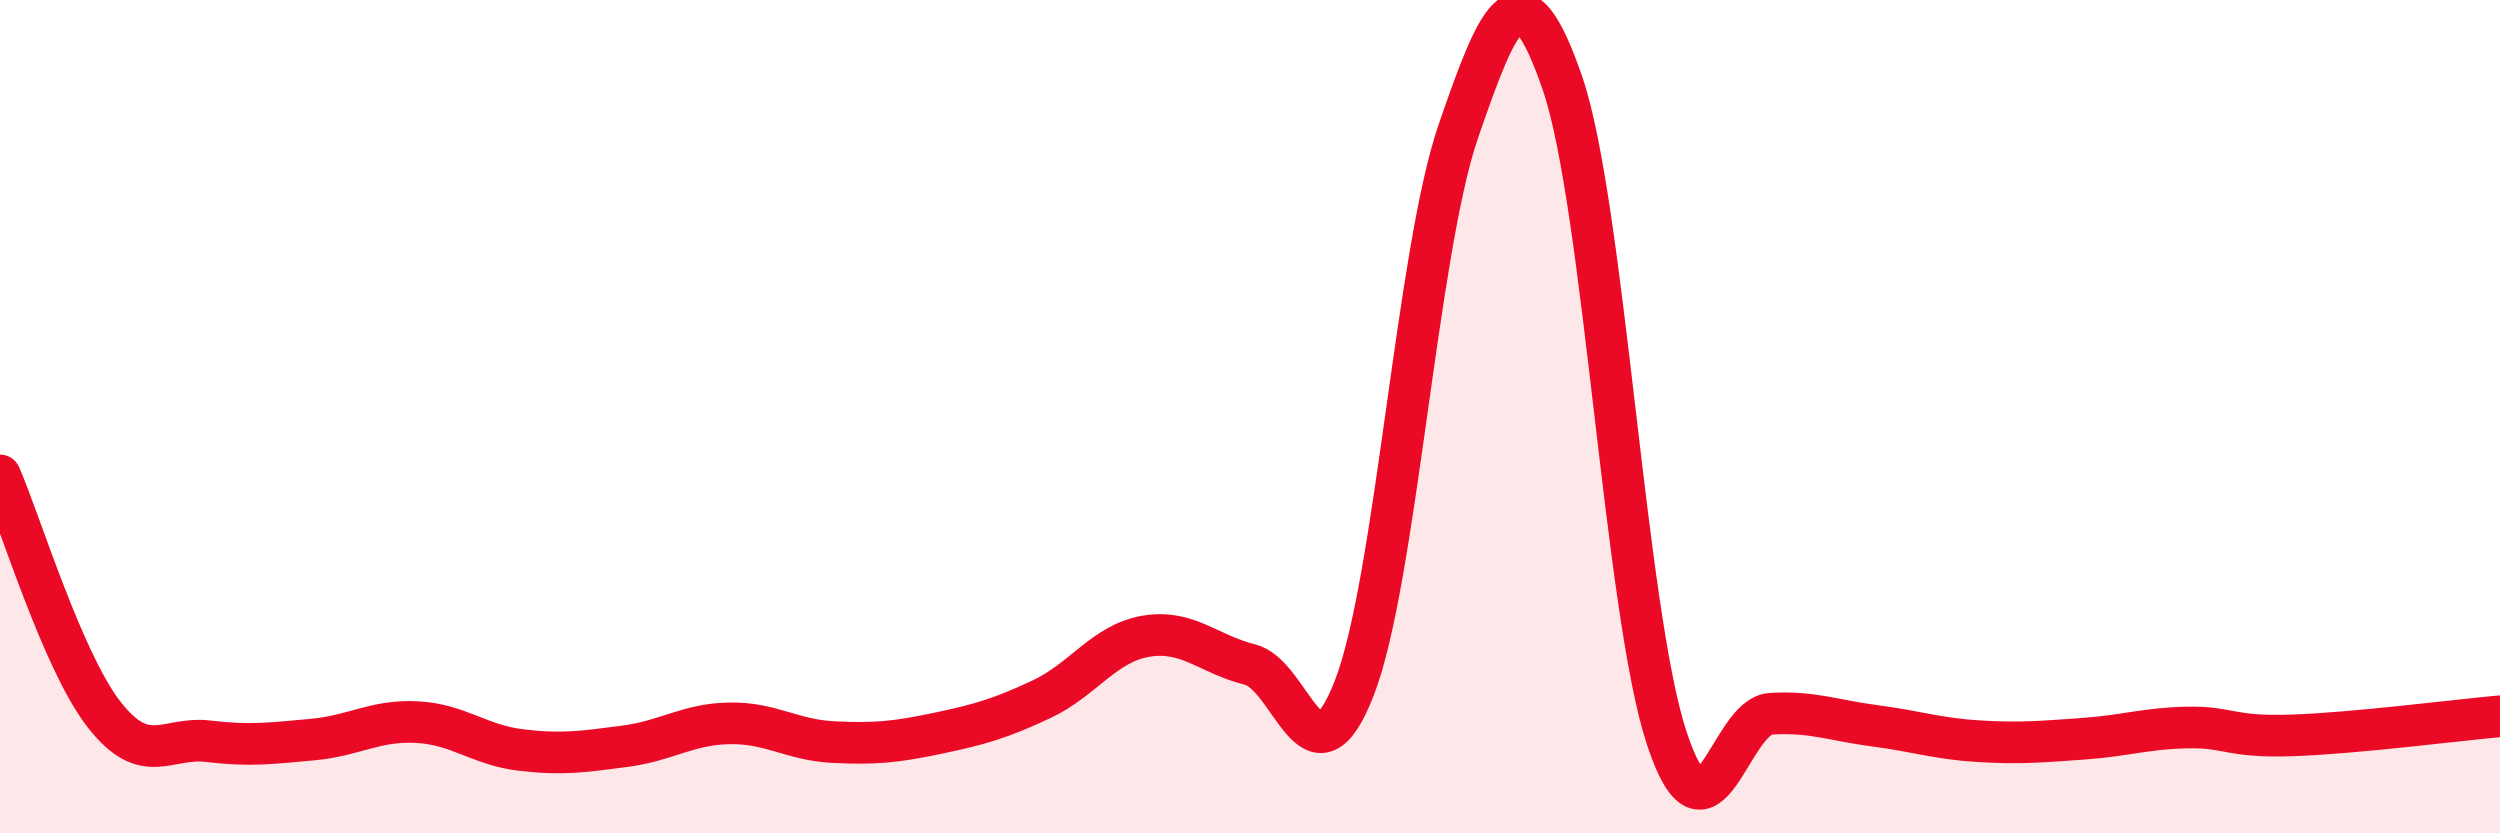
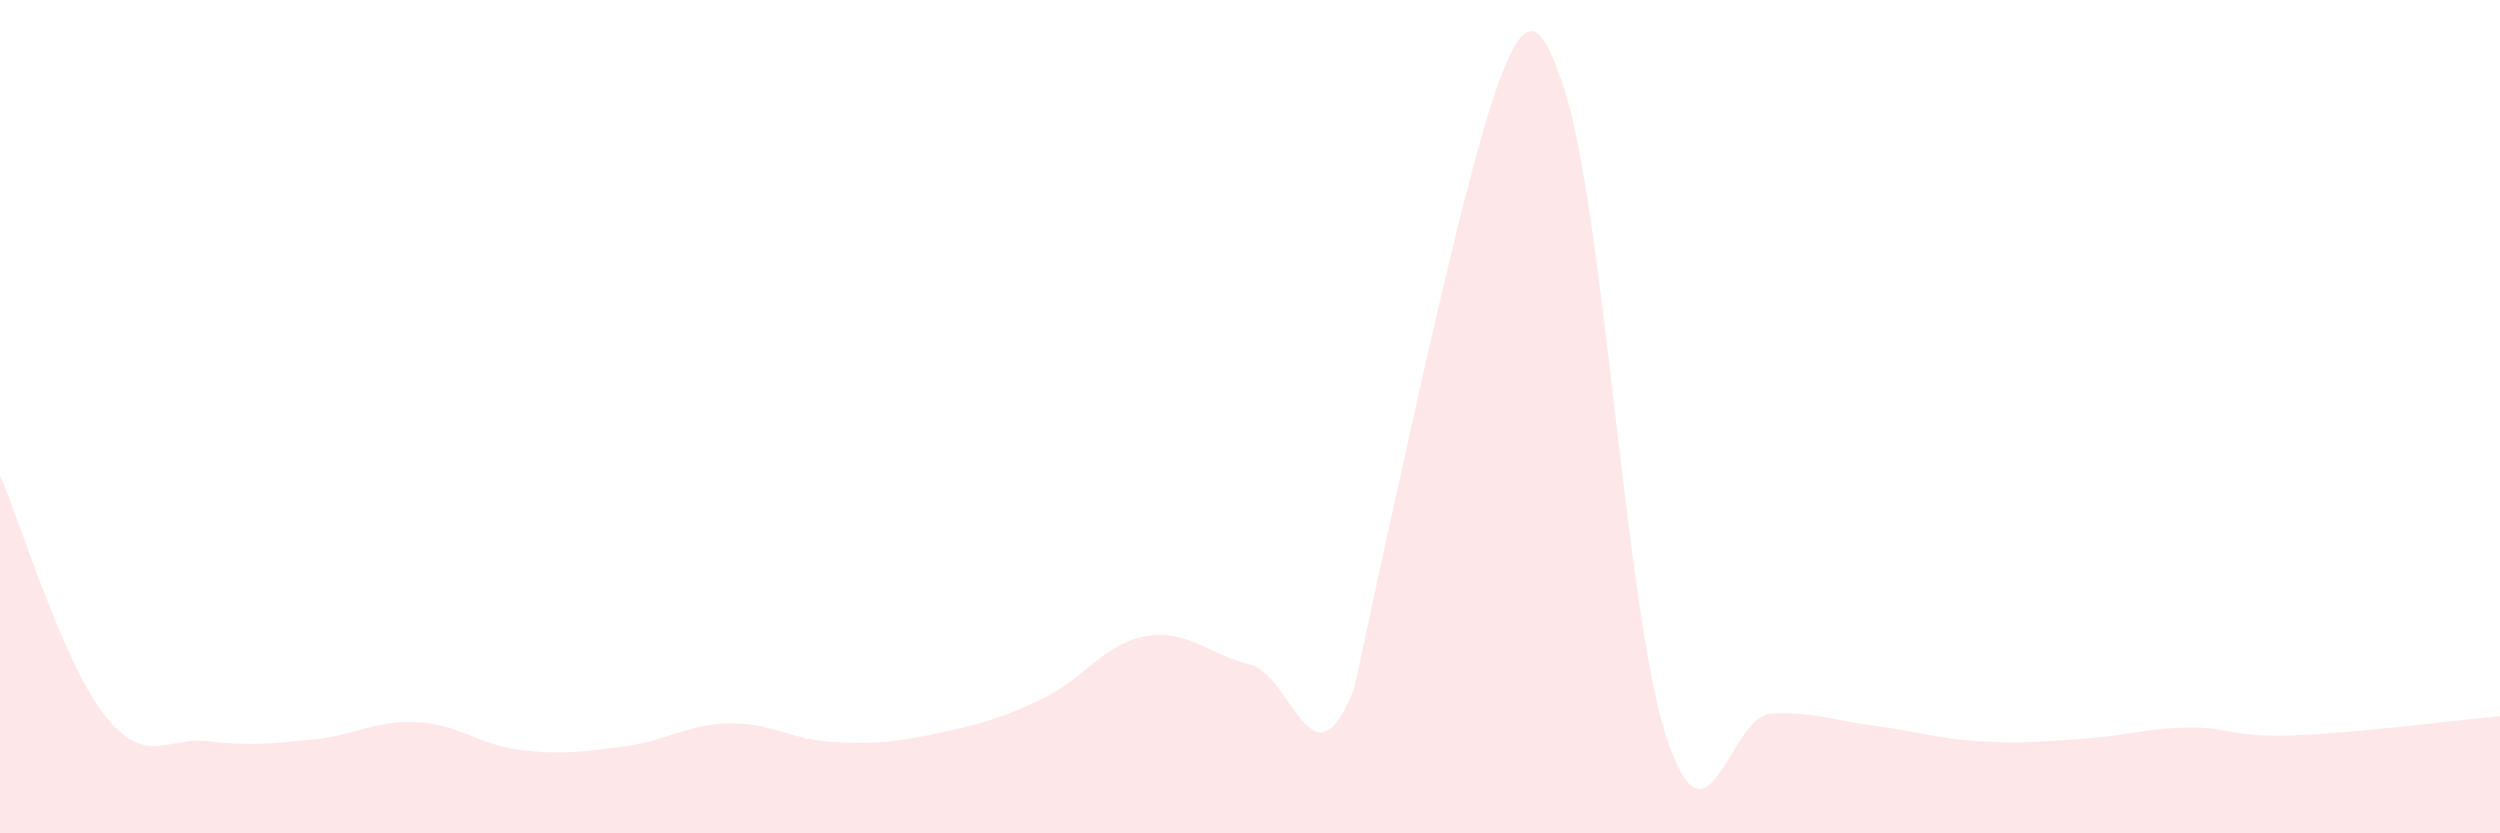
<svg xmlns="http://www.w3.org/2000/svg" width="60" height="20" viewBox="0 0 60 20">
-   <path d="M 0,11.41 C 0.5,12.56 1.5,15.87 2.5,17.15 C 3.5,18.43 4,17.67 5,17.79 C 6,17.91 6.5,17.84 7.5,17.75 C 8.5,17.66 9,17.28 10,17.33 C 11,17.38 11.5,17.88 12.5,18 C 13.5,18.12 14,18.04 15,17.91 C 16,17.78 16.5,17.38 17.5,17.36 C 18.5,17.34 19,17.76 20,17.81 C 21,17.86 21.5,17.81 22.5,17.6 C 23.5,17.39 24,17.25 25,16.78 C 26,16.31 26.5,15.44 27.5,15.27 C 28.5,15.1 29,15.7 30,15.95 C 31,16.2 31.5,19.08 32.5,16.52 C 33.5,13.96 34,6.05 35,3.15 C 36,0.25 36.5,-0.91 37.5,2 C 38.5,4.91 39,14.68 40,17.71 C 41,20.74 41.5,17.19 42.5,17.13 C 43.5,17.07 44,17.29 45,17.42 C 46,17.55 46.5,17.73 47.5,17.79 C 48.5,17.85 49,17.8 50,17.73 C 51,17.66 51.5,17.48 52.5,17.46 C 53.5,17.44 53.5,17.7 55,17.65 C 56.5,17.6 59,17.28 60,17.19L60 20L0 20Z" fill="#EB0A25" opacity="0.1" stroke-linecap="round" stroke-linejoin="round" />
-   <path d="M 0,11.41 C 0.5,12.56 1.5,15.87 2.5,17.15 C 3.5,18.43 4,17.67 5,17.79 C 6,17.91 6.5,17.84 7.5,17.75 C 8.5,17.66 9,17.28 10,17.33 C 11,17.38 11.5,17.88 12.5,18 C 13.5,18.12 14,18.04 15,17.91 C 16,17.78 16.5,17.38 17.5,17.36 C 18.5,17.34 19,17.76 20,17.81 C 21,17.86 21.5,17.81 22.5,17.6 C 23.5,17.39 24,17.25 25,16.78 C 26,16.31 26.5,15.44 27.5,15.27 C 28.5,15.1 29,15.7 30,15.95 C 31,16.2 31.5,19.08 32.5,16.52 C 33.5,13.96 34,6.05 35,3.15 C 36,0.25 36.5,-0.91 37.5,2 C 38.5,4.91 39,14.68 40,17.71 C 41,20.74 41.5,17.19 42.5,17.13 C 43.5,17.07 44,17.29 45,17.42 C 46,17.55 46.5,17.73 47.5,17.79 C 48.5,17.85 49,17.8 50,17.73 C 51,17.66 51.5,17.48 52.5,17.46 C 53.5,17.44 53.5,17.7 55,17.65 C 56.5,17.6 59,17.28 60,17.19" stroke="#EB0A25" stroke-width="1" fill="none" stroke-linecap="round" stroke-linejoin="round" />
+   <path d="M 0,11.41 C 0.5,12.56 1.5,15.87 2.5,17.15 C 3.5,18.43 4,17.67 5,17.79 C 6,17.91 6.5,17.84 7.5,17.75 C 8.5,17.66 9,17.28 10,17.33 C 11,17.38 11.5,17.88 12.5,18 C 13.5,18.12 14,18.04 15,17.91 C 16,17.78 16.5,17.38 17.5,17.36 C 18.5,17.34 19,17.76 20,17.81 C 21,17.86 21.5,17.81 22.5,17.6 C 23.5,17.39 24,17.25 25,16.78 C 26,16.31 26.5,15.44 27.5,15.27 C 28.5,15.1 29,15.7 30,15.95 C 31,16.2 31.5,19.08 32.5,16.52 C 36,0.25 36.5,-0.91 37.5,2 C 38.5,4.91 39,14.68 40,17.71 C 41,20.74 41.5,17.19 42.5,17.13 C 43.5,17.07 44,17.29 45,17.42 C 46,17.55 46.5,17.73 47.5,17.79 C 48.5,17.85 49,17.8 50,17.73 C 51,17.66 51.5,17.48 52.5,17.46 C 53.5,17.44 53.5,17.7 55,17.65 C 56.5,17.6 59,17.28 60,17.19L60 20L0 20Z" fill="#EB0A25" opacity="0.1" stroke-linecap="round" stroke-linejoin="round" />
</svg>